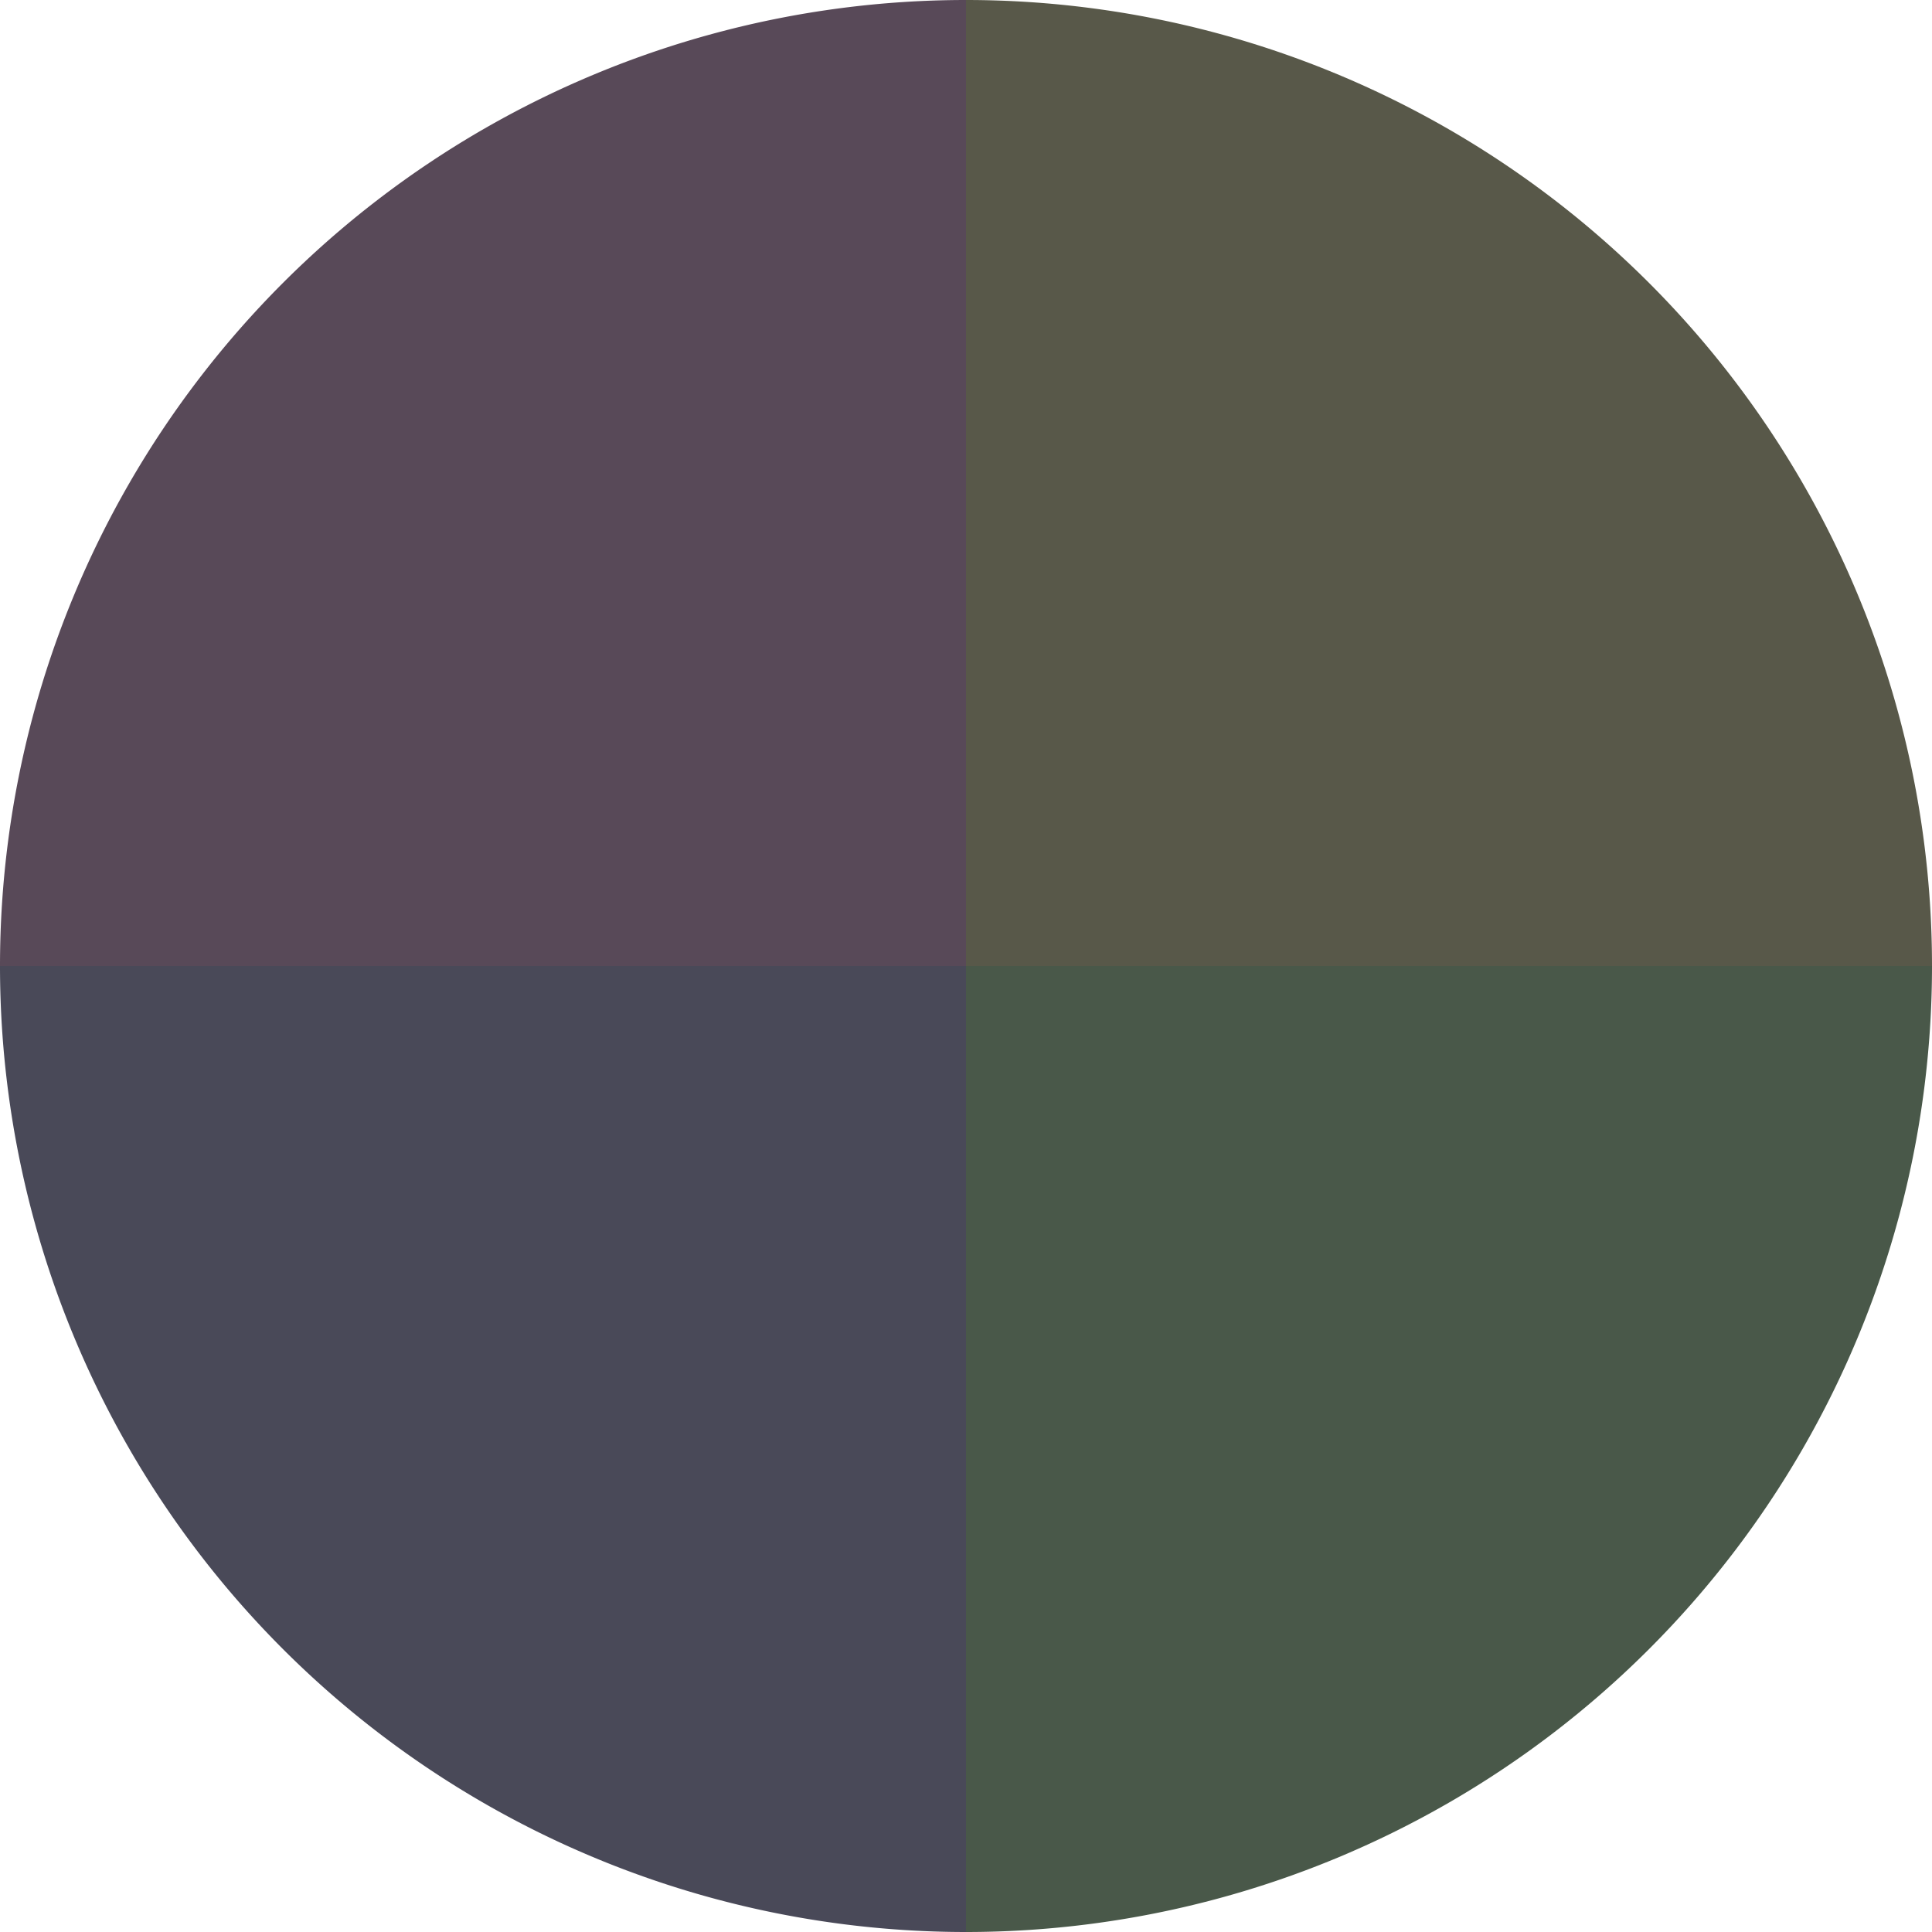
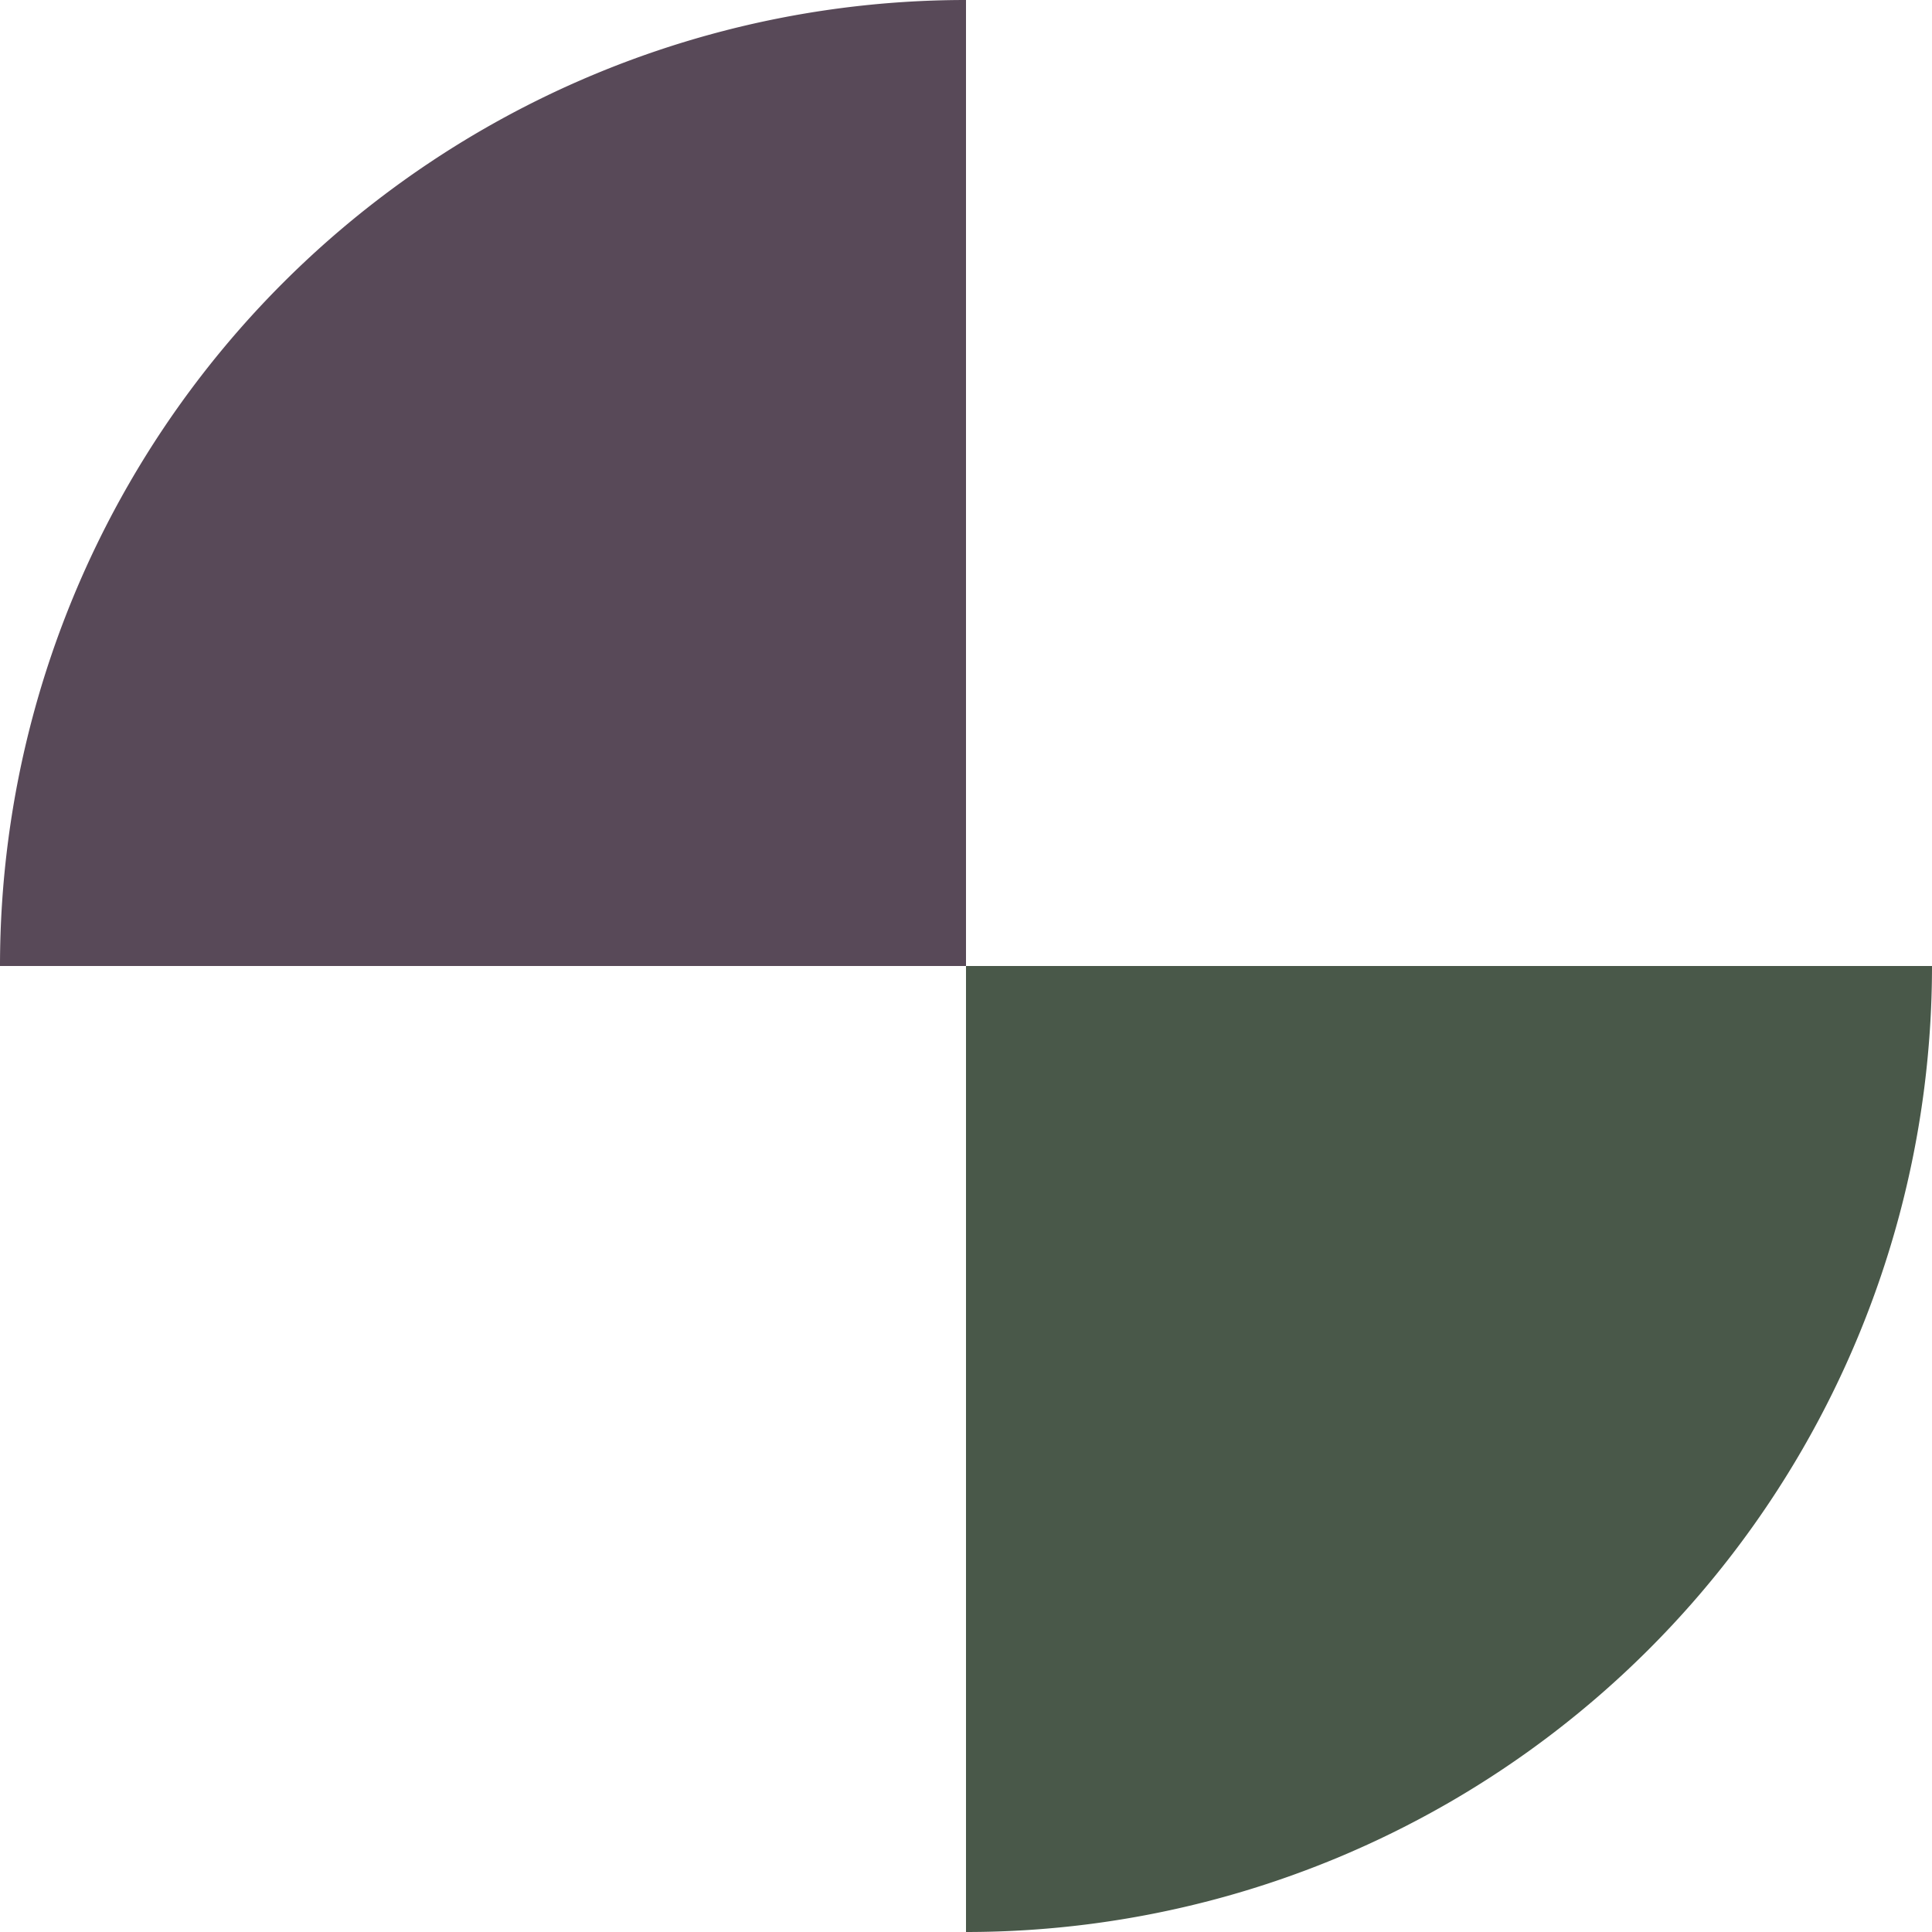
<svg xmlns="http://www.w3.org/2000/svg" width="500" height="500" viewBox="-1 -1 2 2">
-   <path d="M 0 -1               A 1,1 0 0,1 1 0             L 0,0              z" fill="#585849" />
  <path d="M 1 0               A 1,1 0 0,1 0 1             L 0,0              z" fill="#495849" />
-   <path d="M 0 1               A 1,1 0 0,1 -1 0             L 0,0              z" fill="#494958" />
  <path d="M -1 0               A 1,1 0 0,1 -0 -1             L 0,0              z" fill="#584958" />
</svg>